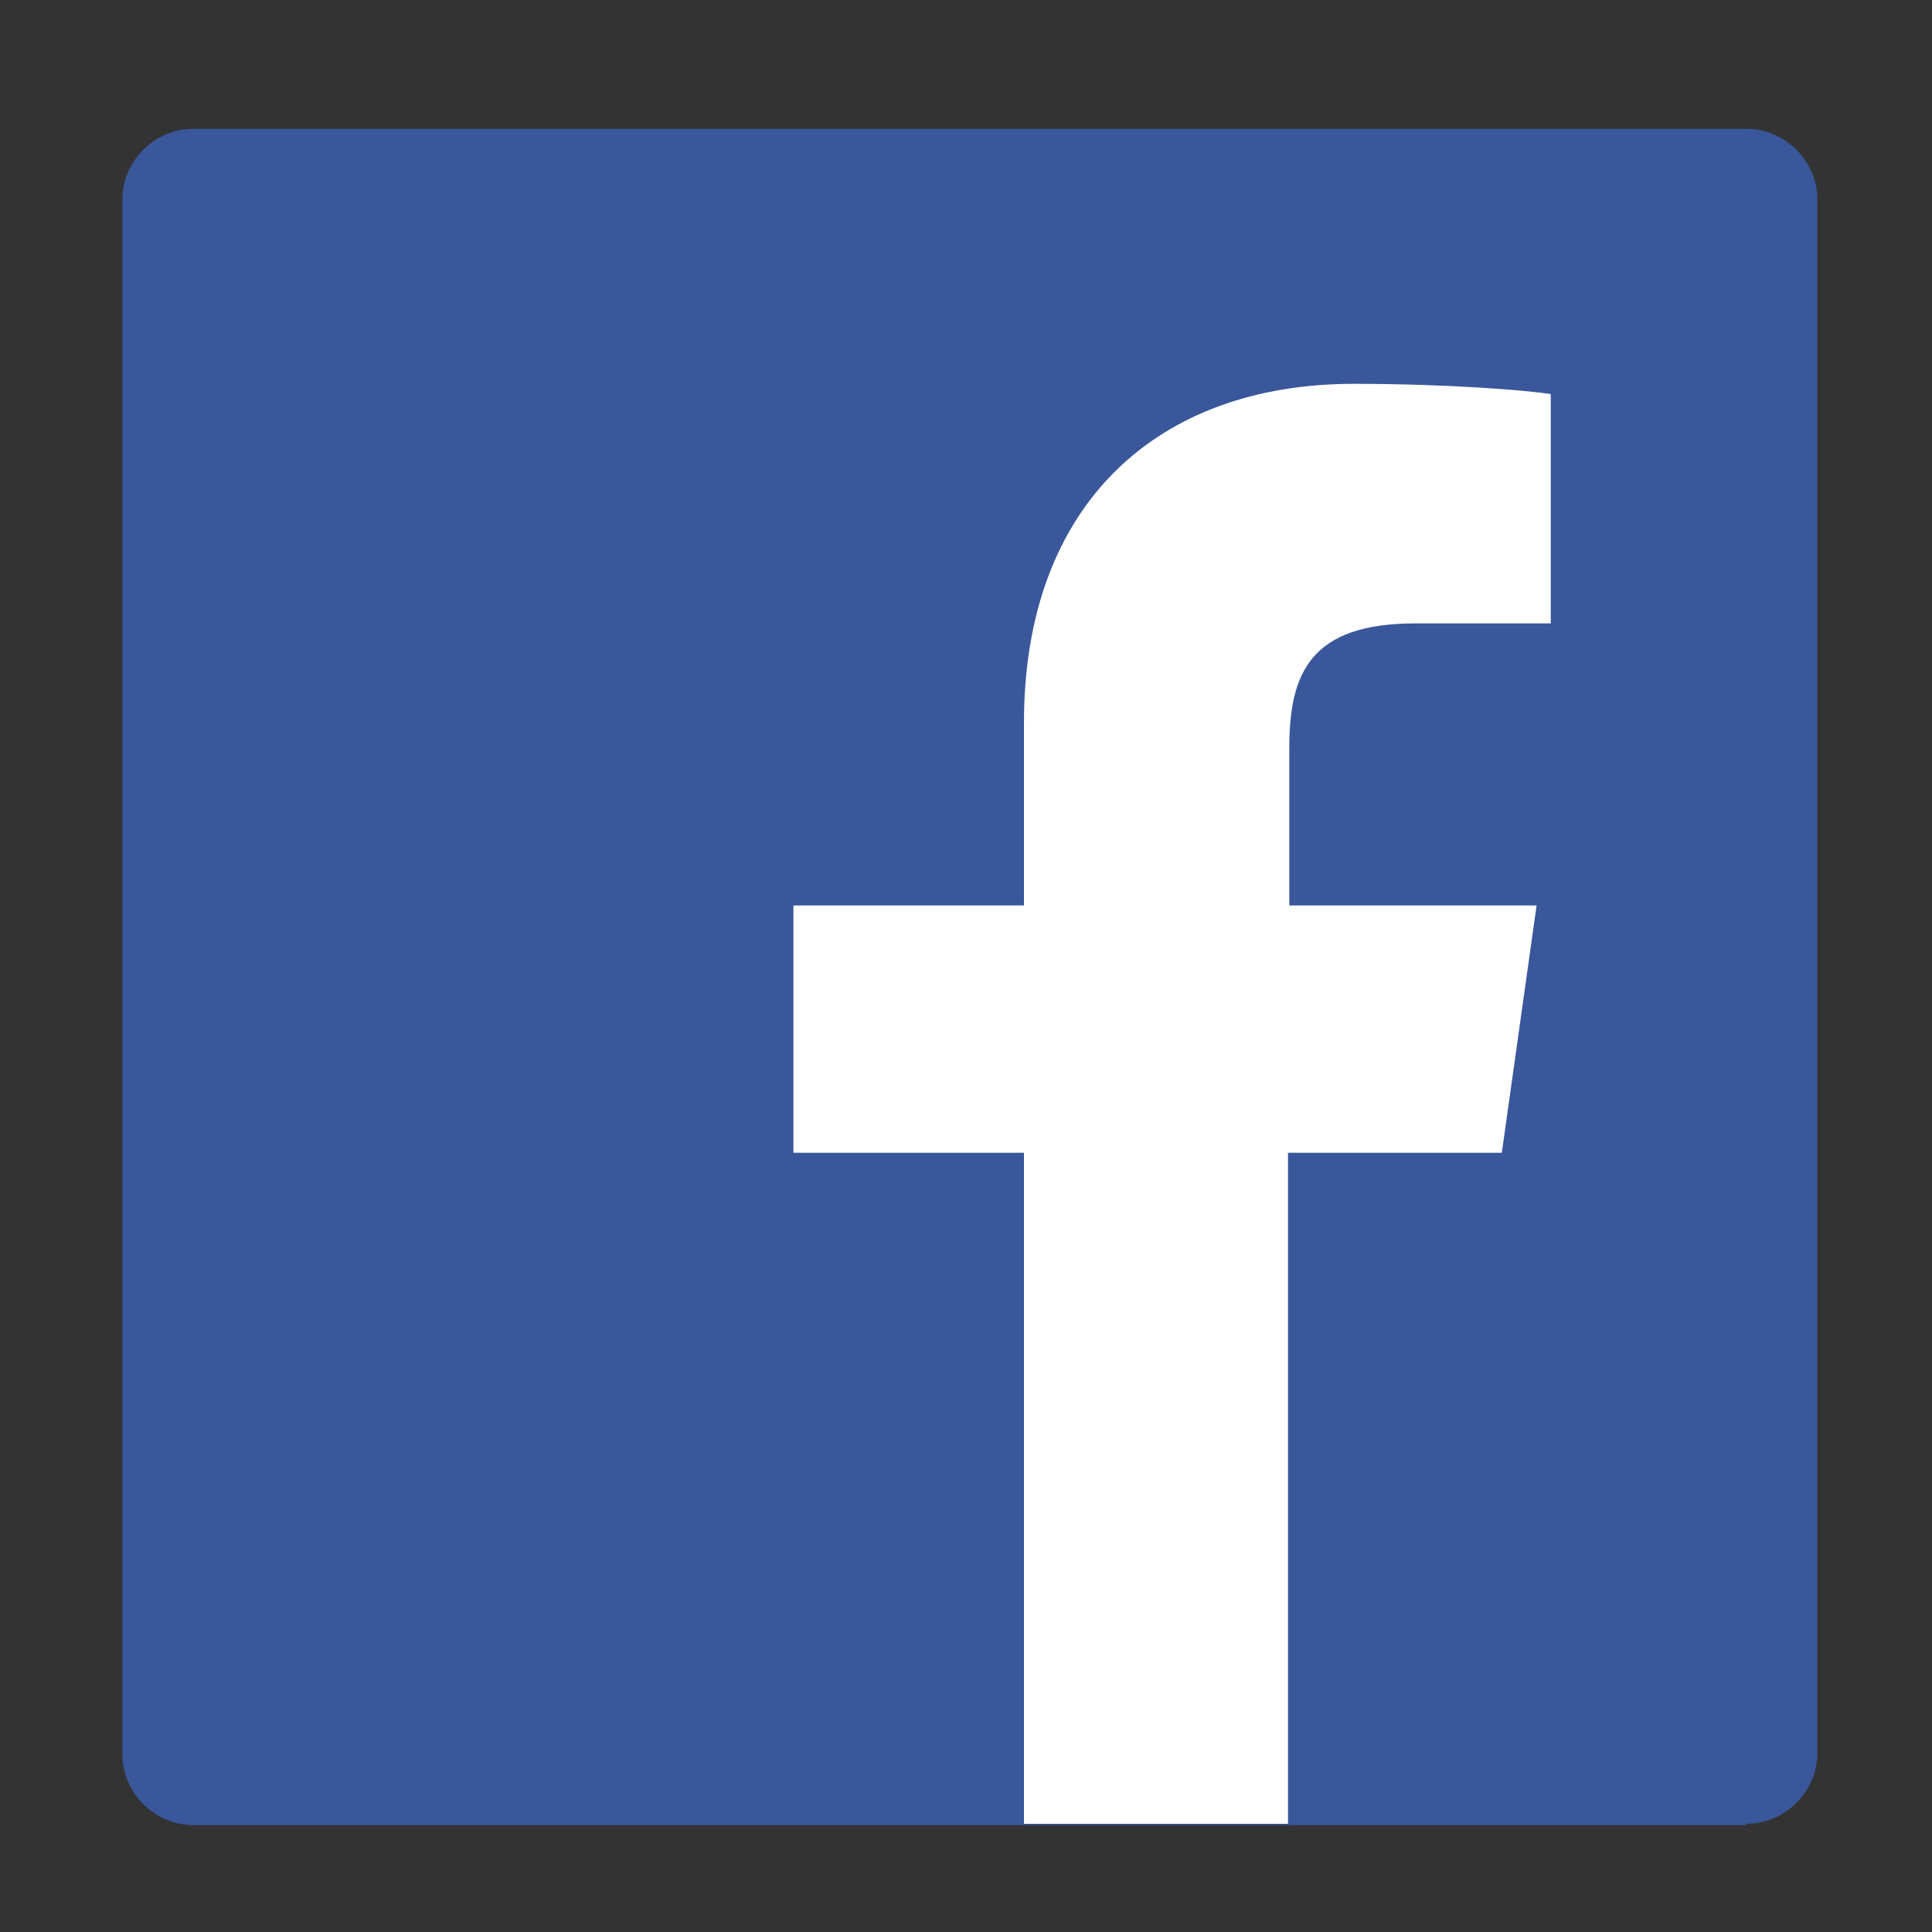
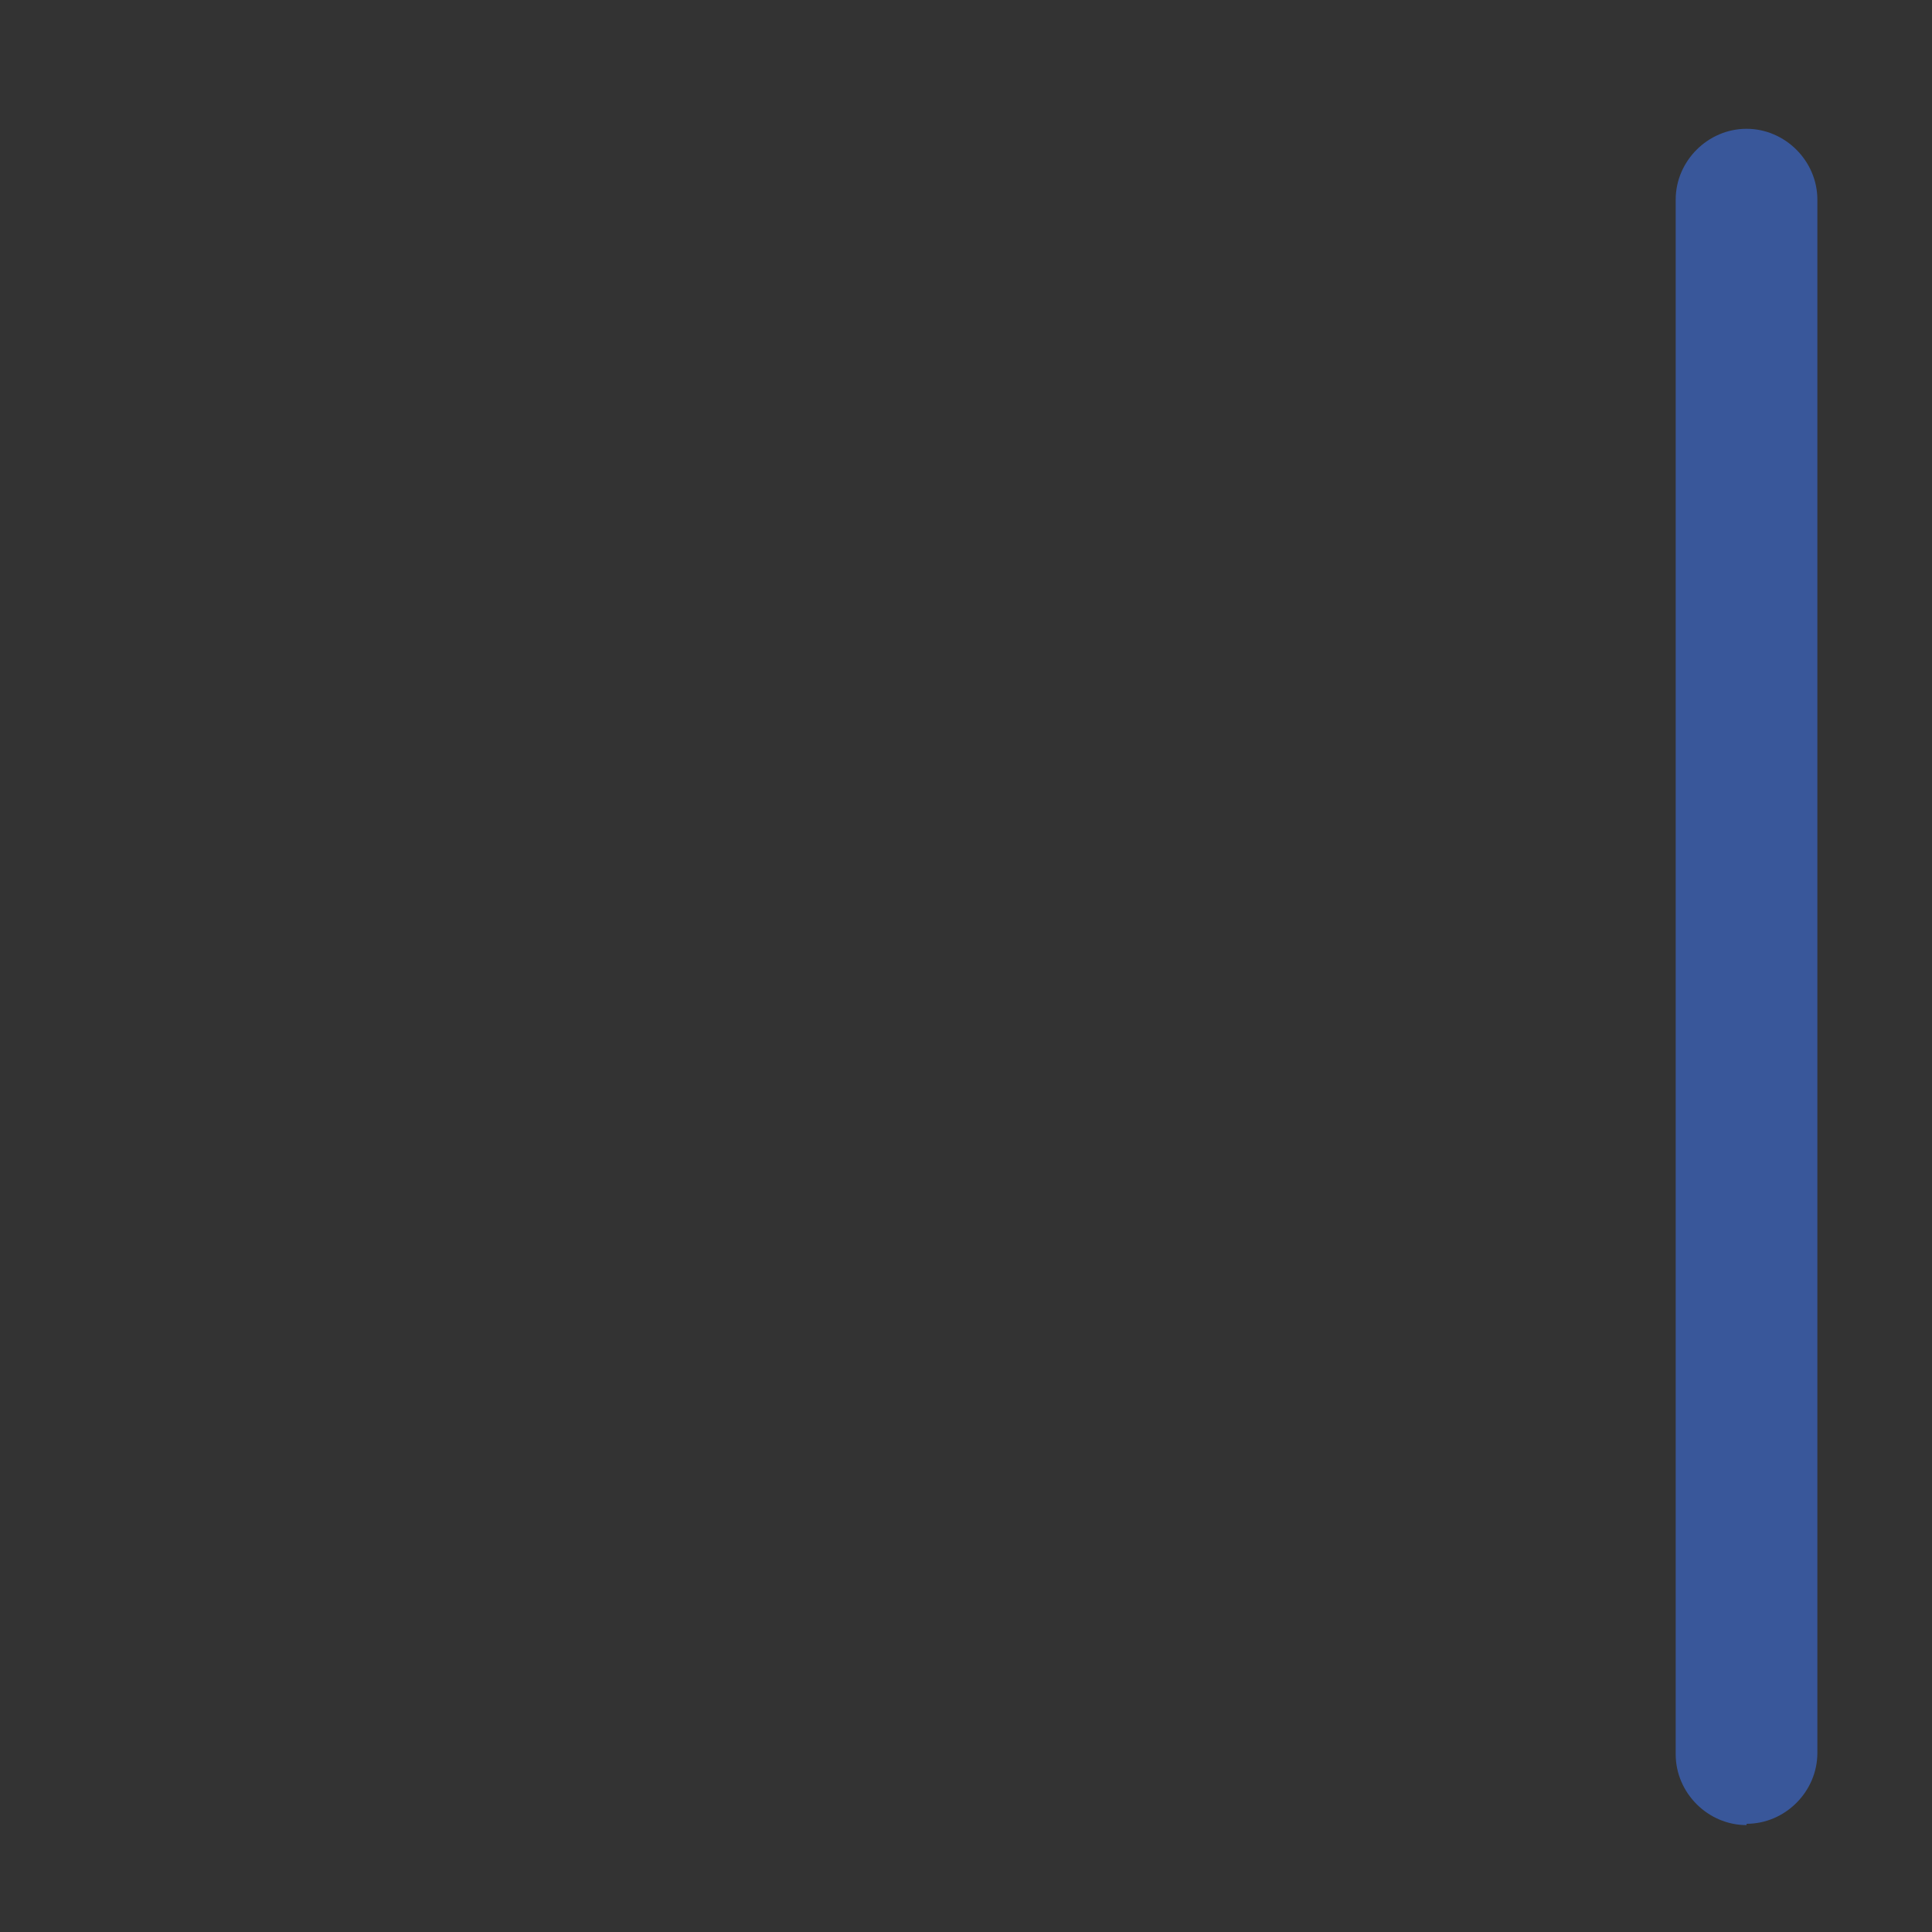
<svg xmlns="http://www.w3.org/2000/svg" version="1.1" x="0px" y="0px" viewBox="0 0 150 150" style="enable-background:new 0 0 150 150;" xml:space="preserve">
  <rect x="0" y="0" width="150" height="150" fill="#333333" stroke="none" />
  <style type="text/css"> .st0{display:none;} .st1{display:inline;} .st2{fill-rule:evenodd;clip-rule:evenodd;fill:#FBBC05;} .st3{fill-rule:evenodd;clip-rule:evenodd;fill:#EB4335;} .st4{fill-rule:evenodd;clip-rule:evenodd;fill:#34A853;} .st5{fill-rule:evenodd;clip-rule:evenodd;fill:#4285F4;} .st6{fill:#39579A;} .st7{fill:#FFFFFF;} </style>
  <g id="Layer_1" class="st0">
-     <path class="st1" d="M60.9,135.7V79.1h-15V58.7h15V41.3c0-13.7,8.8-26.3,29.2-26.3c8.3,0,14.4,0.8,14.4,0.8l-0.5,19 c0,0-6.2-0.1-13-0.1c-7.4,0-8.5,3.4-8.5,9v14.9h22.1l-1,20.4H82.5v56.7H60.9" />
-   </g>
+     </g>
  <g id="Layer_2" class="st0">
    <g id="Icons" class="st1">
      <g id="Color-" transform="translate(-401, -860)">
        <g id="Google" transform="translate(401, 860)">
          <path id="Fill-1" class="st2" d="M37.8,75.8c0-4.3,0.7-8.4,2-12.2L17.6,46.7c-4.3,8.8-6.8,18.7-6.8,29.2 c0,10.5,2.4,20.4,6.7,29.1l22.2-17C38.6,84.2,37.8,80.1,37.8,75.8" />
          <path id="Fill-2" class="st3" d="M76.8,36.9c9.3,0,17.7,3.3,24.3,8.7l19.2-19.1C108.6,16.3,93.6,10,76.8,10 c-26,0-48.4,14.9-59.2,36.7l22.2,16.9C44.9,48.1,59.5,36.9,76.8,36.9" />
-           <path id="Fill-3" class="st4" d="M76.8,114.7c-17.3,0-31.9-11.2-37-26.7L17.6,105c10.7,21.8,33.1,36.7,59.2,36.7 c16.1,0,31.4-5.7,42.9-16.4L98.7,109C92.7,112.7,85.3,114.7,76.8,114.7" />
          <path id="Fill-4" class="st5" d="M139.7,75.8c0-3.9-0.6-8.1-1.5-12H76.8v25.4h35.4c-1.8,8.7-6.6,15.3-13.5,19.7l21.1,16.3 C131.8,114,139.7,97.3,139.7,75.8" />
        </g>
      </g>
    </g>
  </g>
  <g id="Layer_3">
    <g>
-       <path id="White_4_" class="st6" d="M135.6,141.6c3,0,5.5-2.5,5.5-5.5V15.5c0-3-2.5-5.5-5.5-5.5H15c-3,0-5.5,2.5-5.5,5.5v120.7 c0,3,2.5,5.5,5.5,5.5H135.6z" />
-       <path id="White_2_" class="st7" d="M79.5,141.6V89.5H61.6V70.3h17.9V56.1c0-17,10.4-26.3,25.6-26.3c7.3,0,13.5,0.5,15.3,0.8v17.8 l-10.5,0c-8.2,0-9.8,3.9-9.8,9.7v12.2h19.2l-2.7,19.2H100v52.1H79.5z" />
+       <path id="White_4_" class="st6" d="M135.6,141.6c3,0,5.5-2.5,5.5-5.5V15.5c0-3-2.5-5.5-5.5-5.5c-3,0-5.5,2.5-5.5,5.5v120.7 c0,3,2.5,5.5,5.5,5.5H135.6z" />
    </g>
  </g>
</svg>